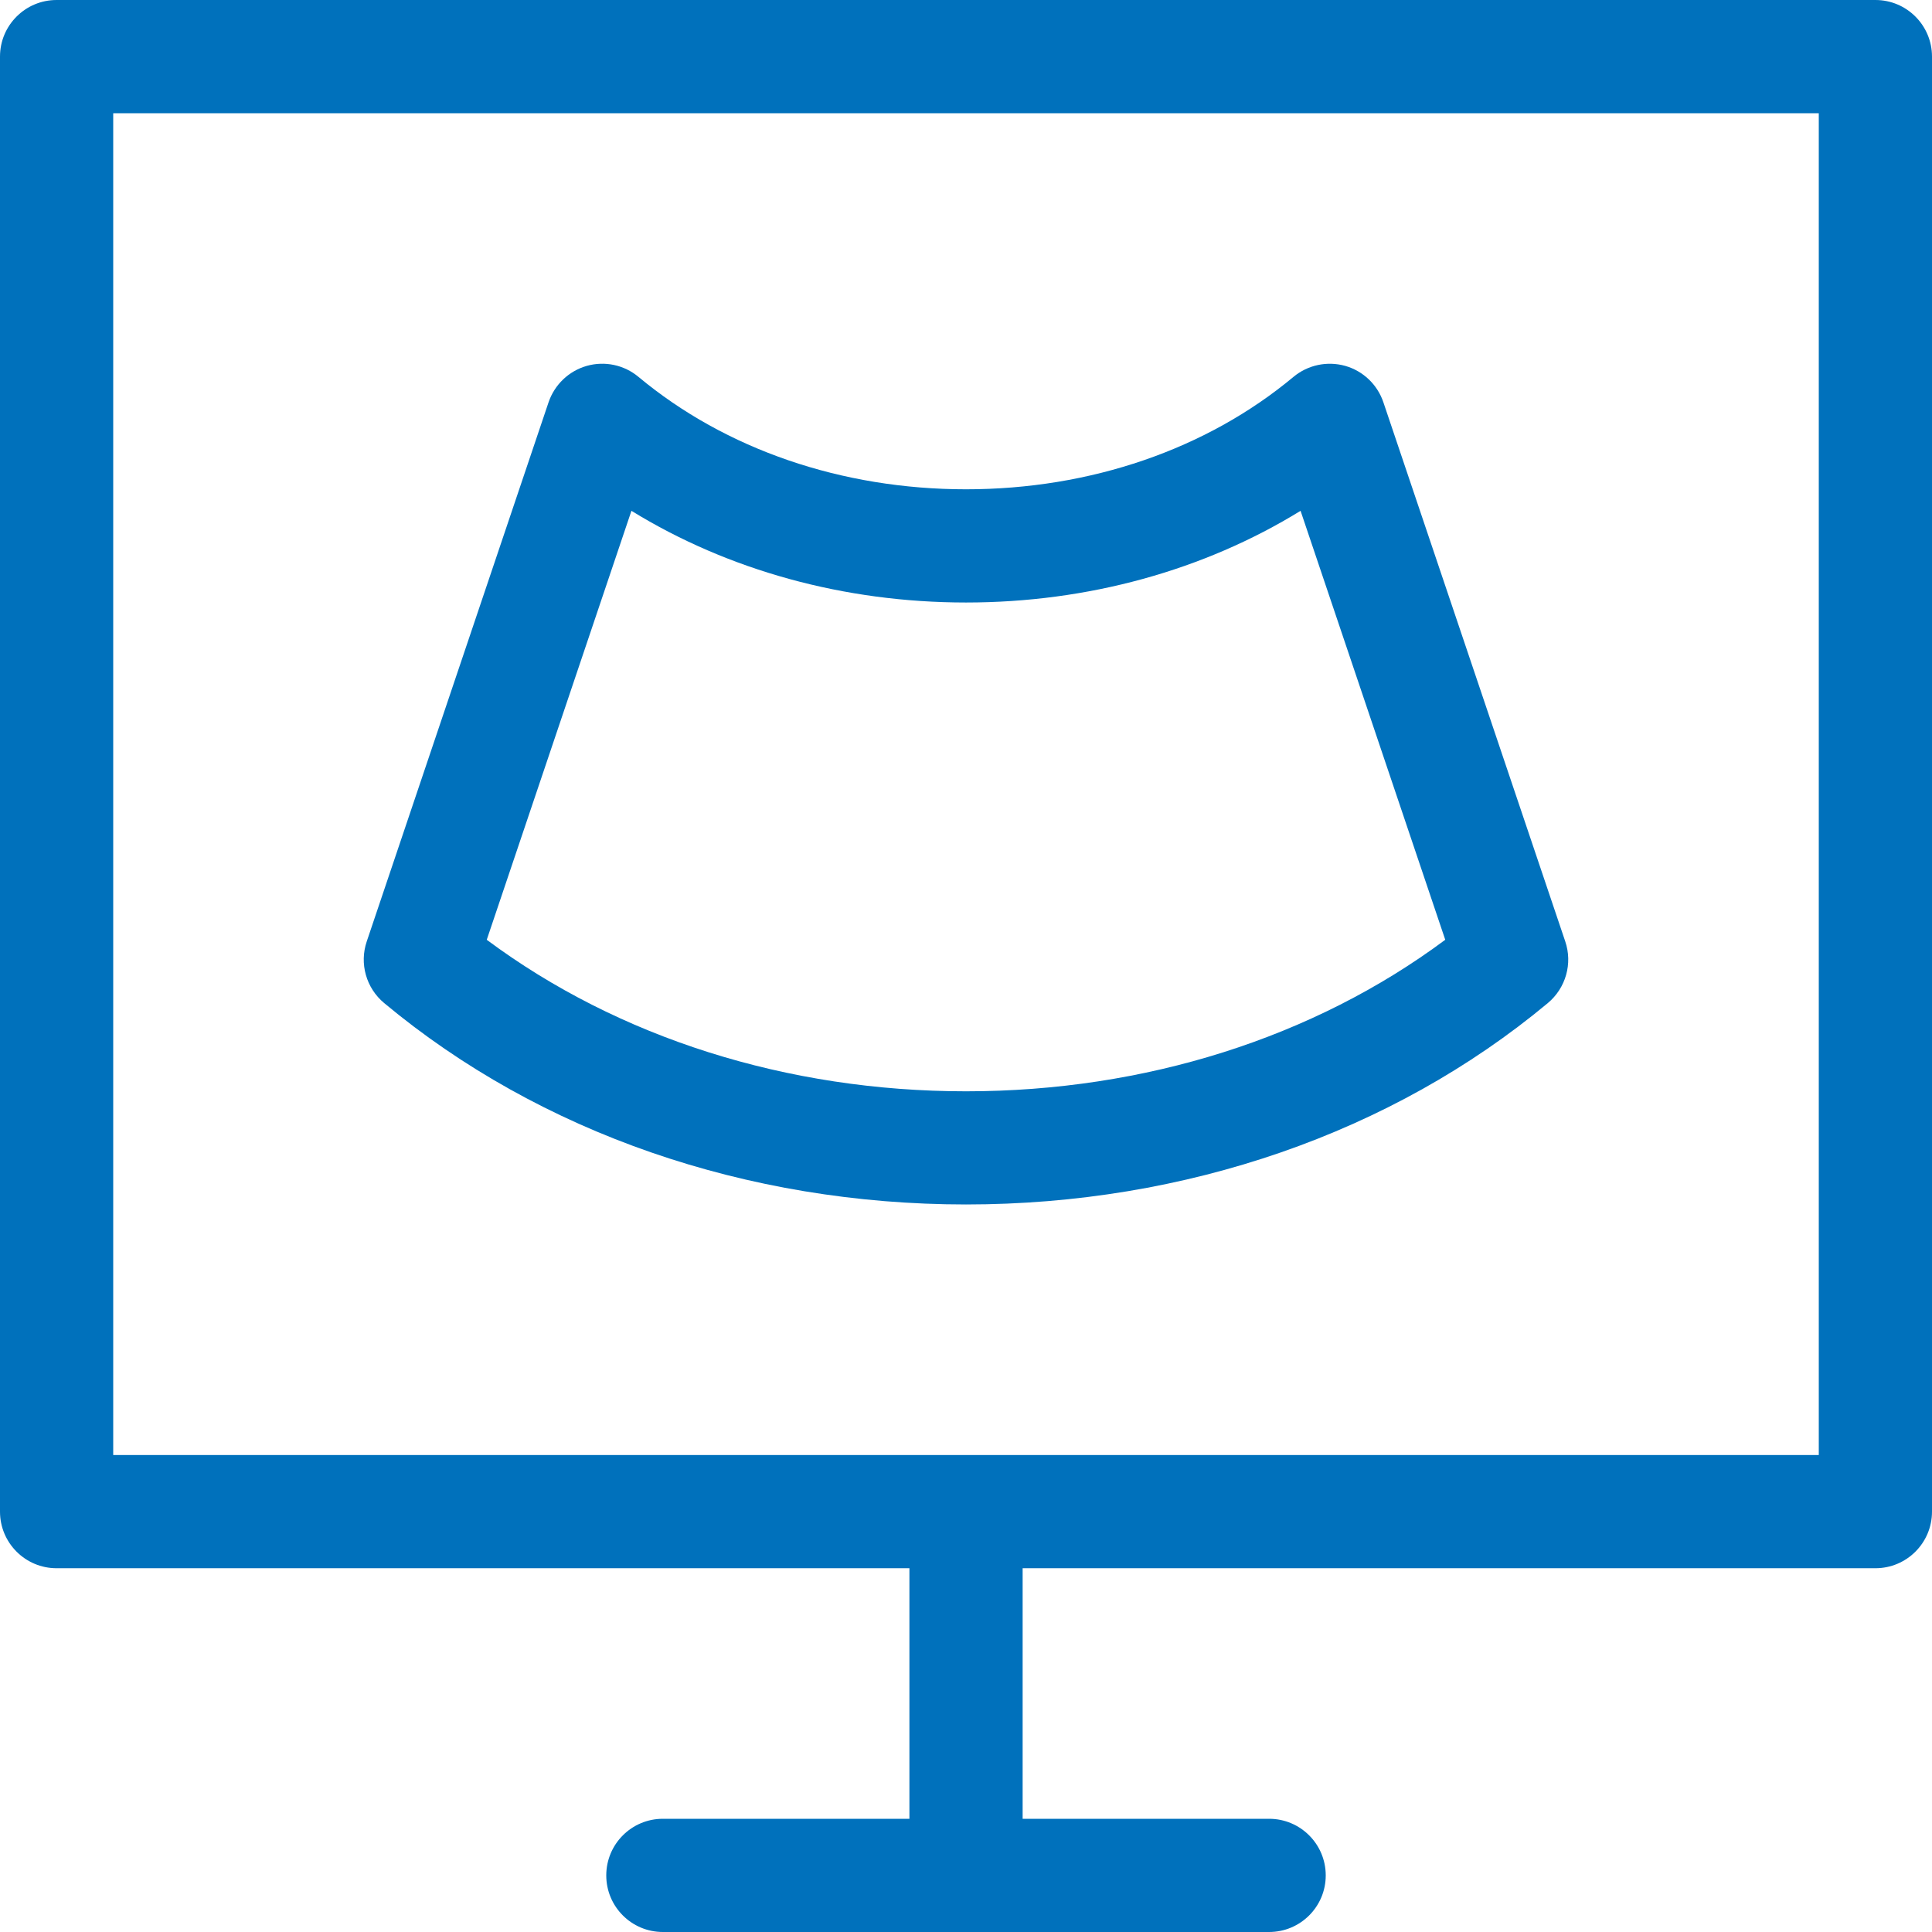
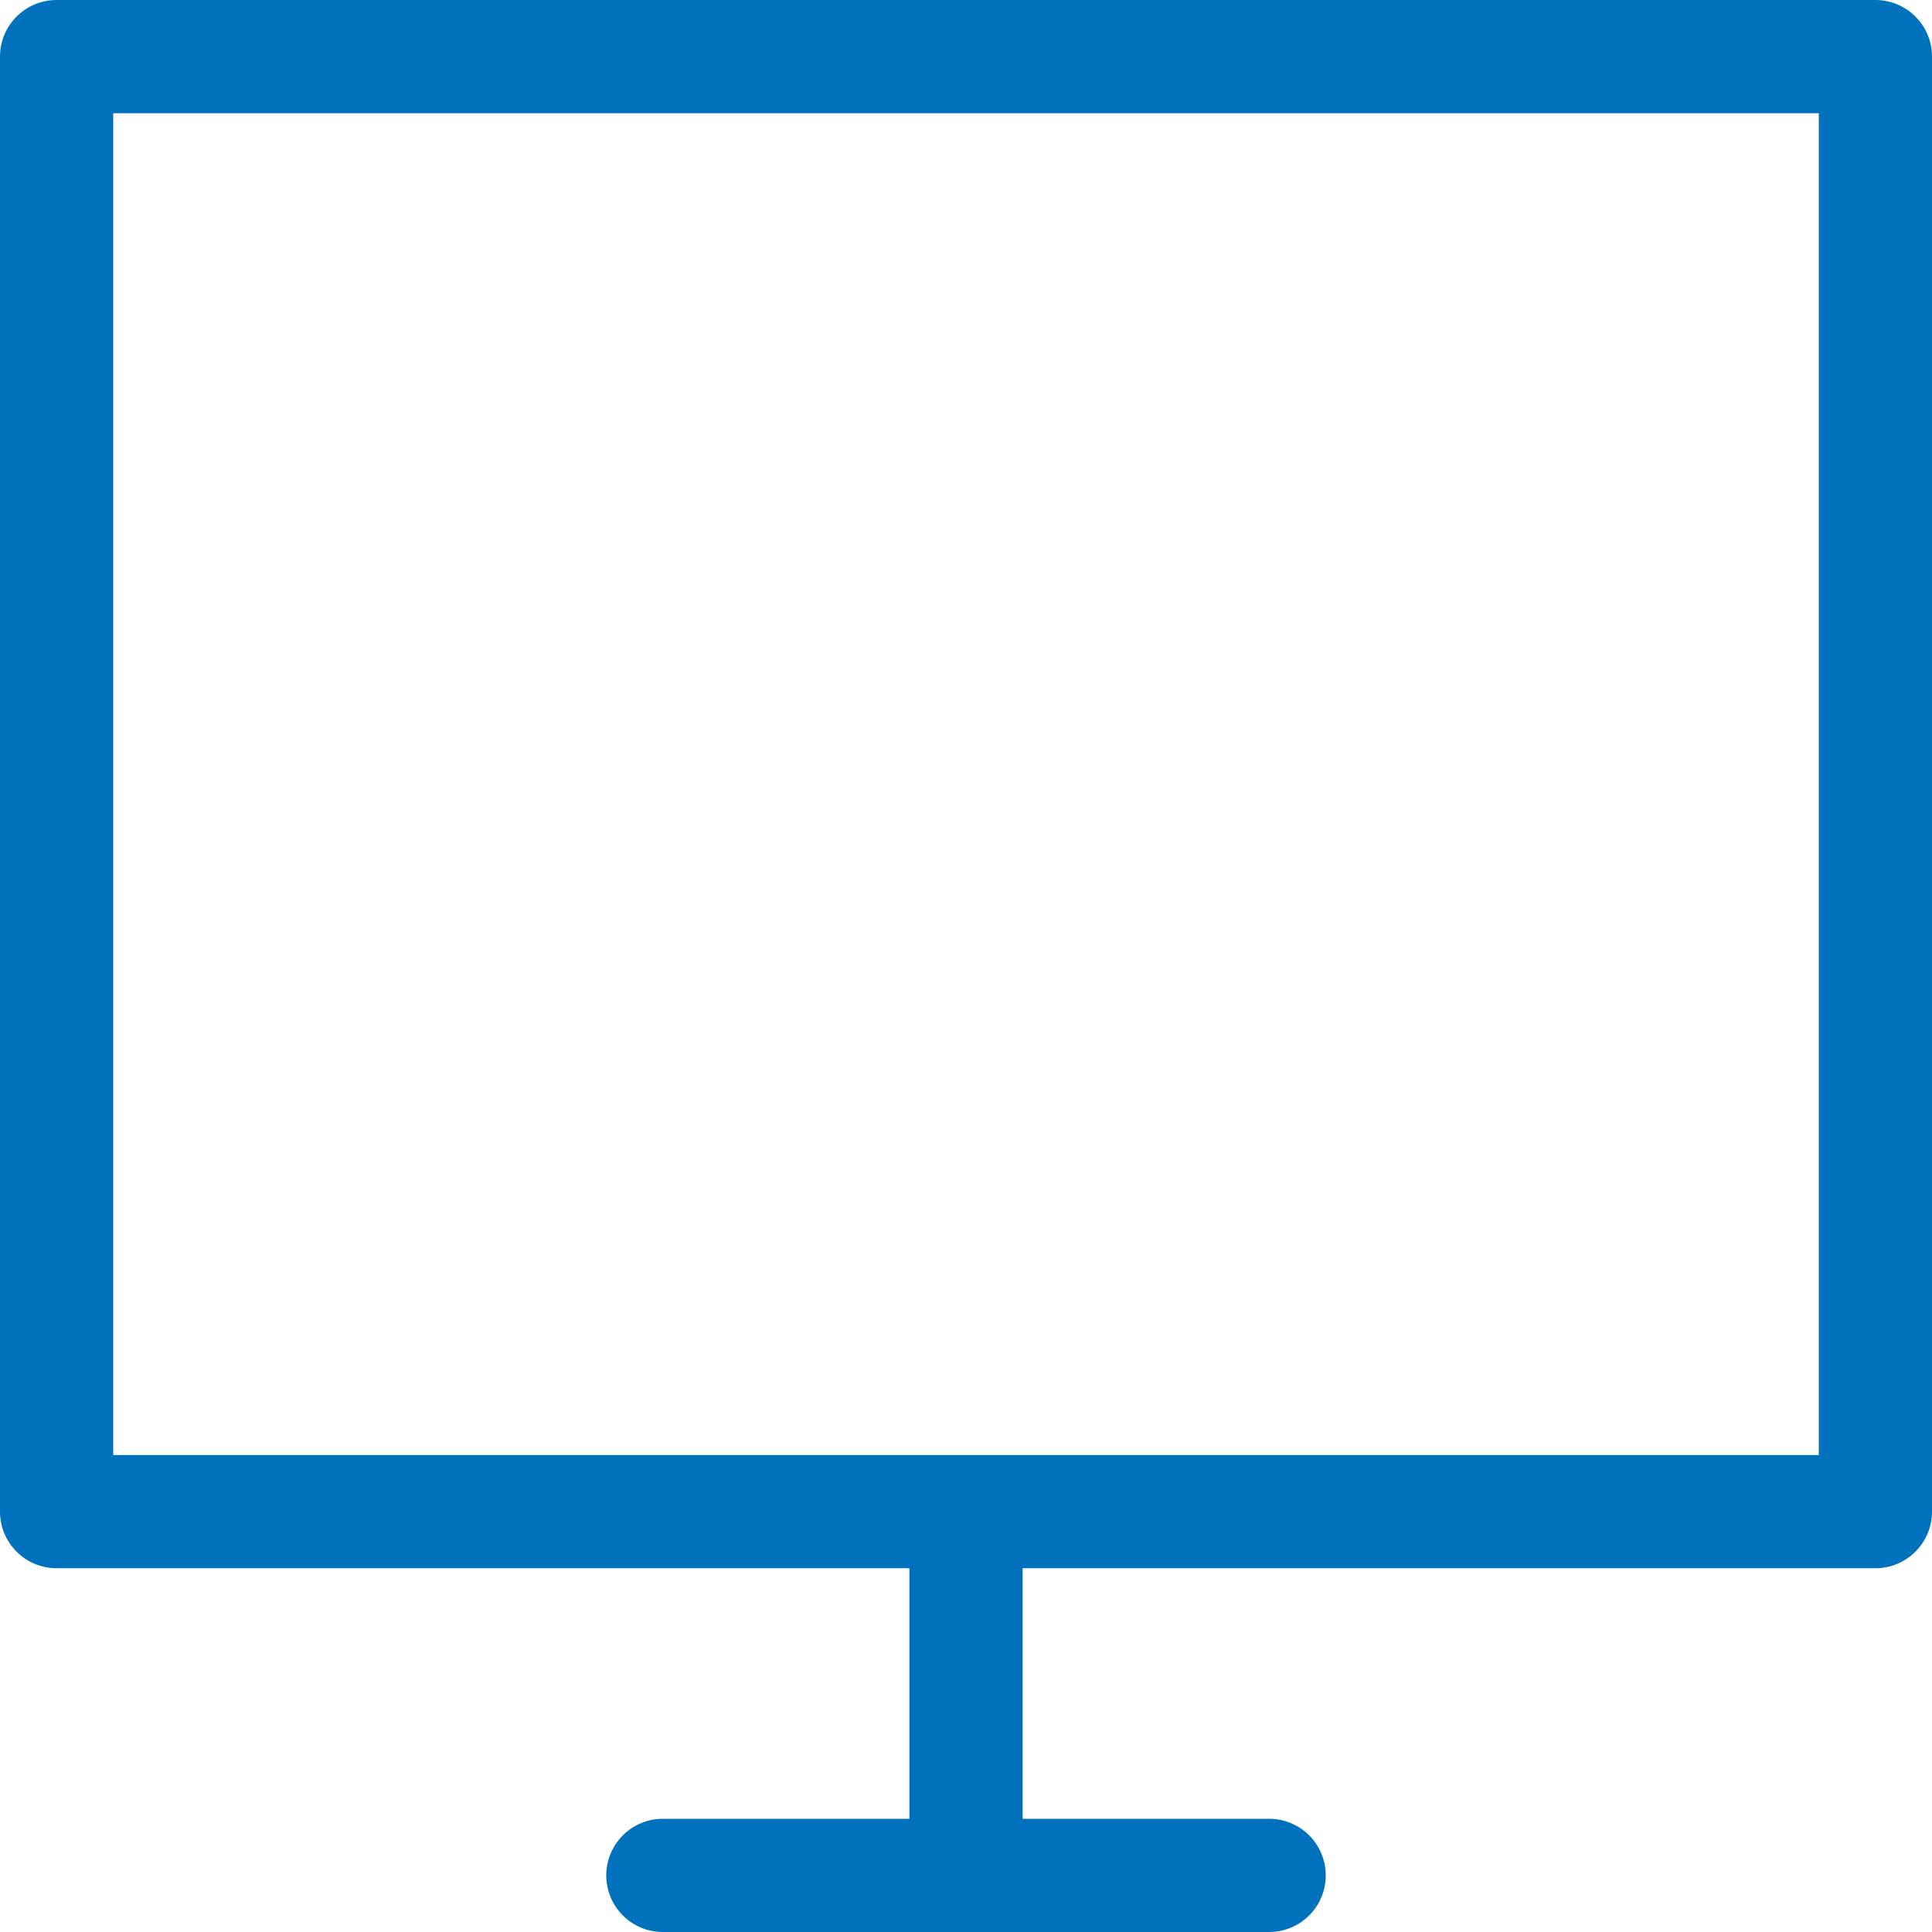
<svg xmlns="http://www.w3.org/2000/svg" width="35" height="35" viewBox="0 0 35 35" fill="none">
  <path d="M33.975 0H1.025C0.459 0 0 0.459 0 1.025V27.385C0 27.951 0.459 28.41 1.025 28.41H16.475V32.949H12.008C11.442 32.949 10.983 33.408 10.983 33.975C10.983 34.541 11.442 35 12.008 35H22.991C23.558 35 24.017 34.541 24.017 33.975C24.017 33.408 23.558 32.949 22.991 32.949H18.526V28.41H33.975C34.541 28.41 35 27.951 35 27.385V1.025C35 0.459 34.541 0 33.975 0ZM32.949 26.359H2.051V2.051H32.949V26.359Z" fill="#0071BC" />
-   <path d="M28.356 17.055L25.061 7.287C24.953 6.967 24.694 6.72 24.369 6.628C24.043 6.537 23.693 6.611 23.433 6.827C21.857 8.141 19.75 8.864 17.5 8.864C15.25 8.864 13.143 8.141 11.566 6.827C11.307 6.611 10.957 6.536 10.631 6.628C10.306 6.72 10.047 6.967 9.938 7.287L6.644 17.055C6.508 17.456 6.633 17.899 6.959 18.171C9.783 20.524 13.527 21.82 17.5 21.82C21.473 21.82 25.217 20.524 28.041 18.171C28.366 17.899 28.492 17.456 28.356 17.055ZM17.5 19.77C14.258 19.77 11.204 18.8 8.818 17.025L11.439 9.254C13.191 10.332 15.295 10.915 17.5 10.915C19.705 10.915 21.808 10.333 23.561 9.254L26.182 17.025C23.796 18.8 20.742 19.77 17.5 19.77Z" fill="#0071BC" />
</svg>